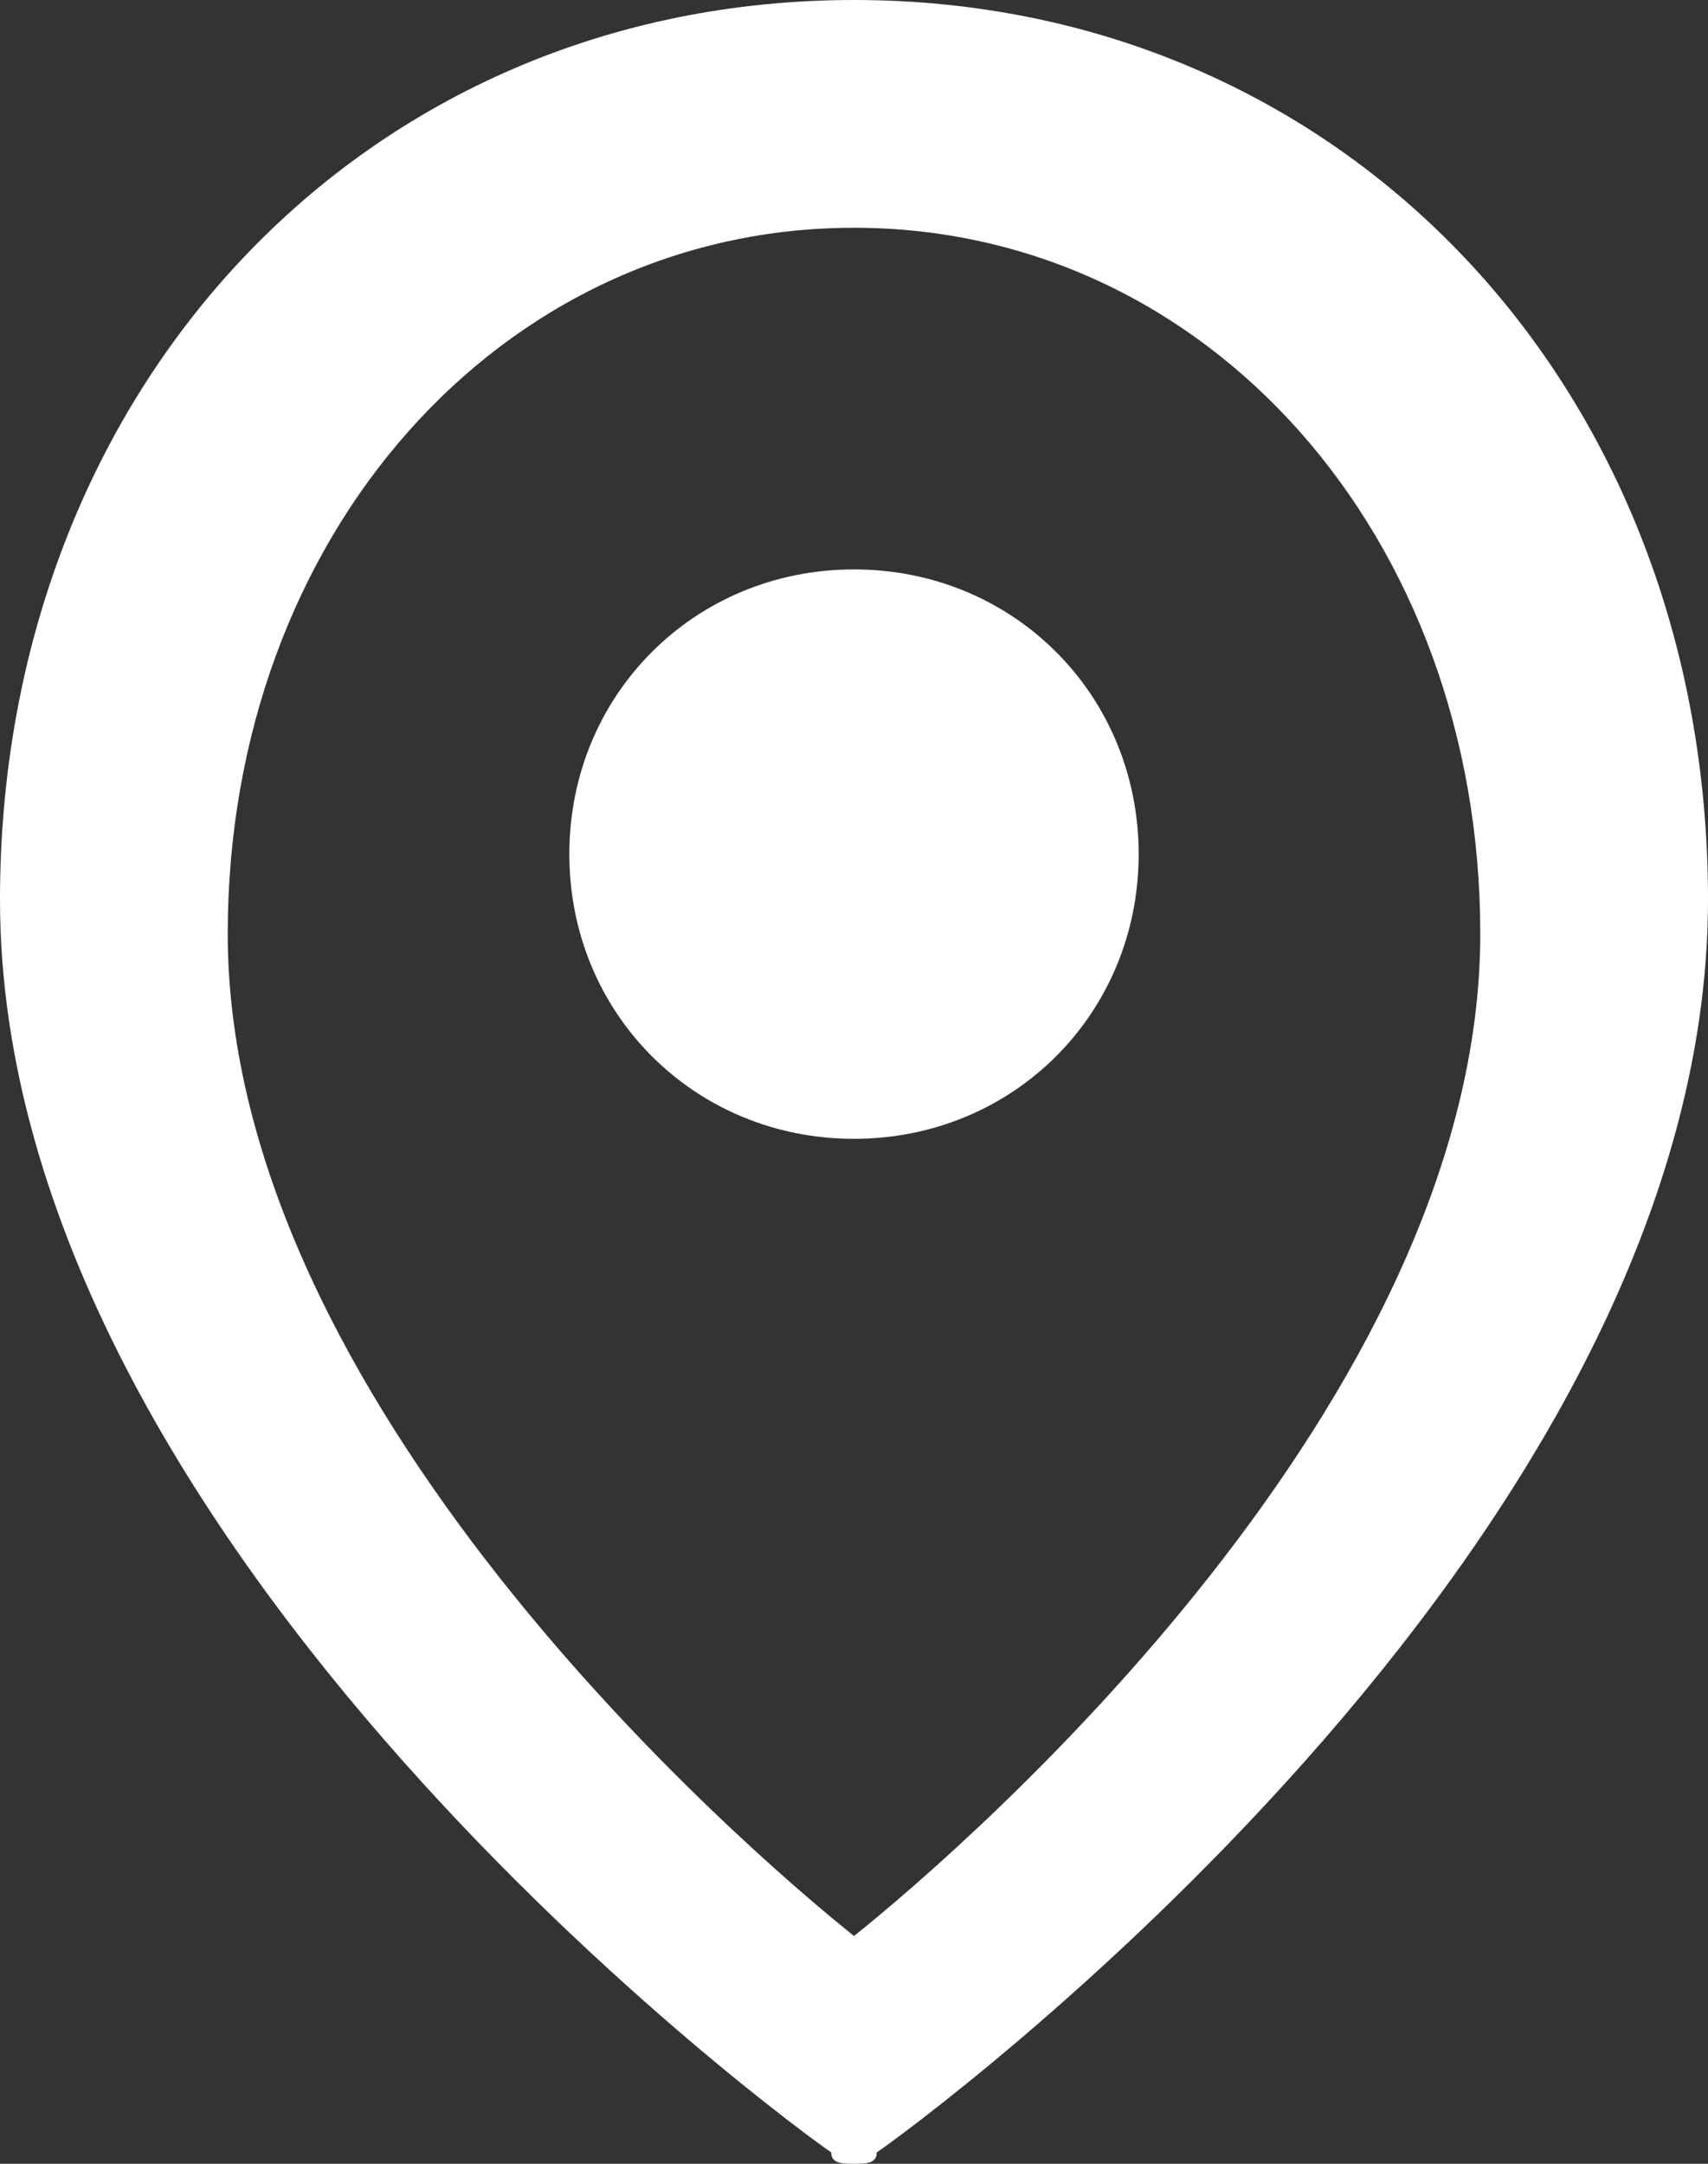
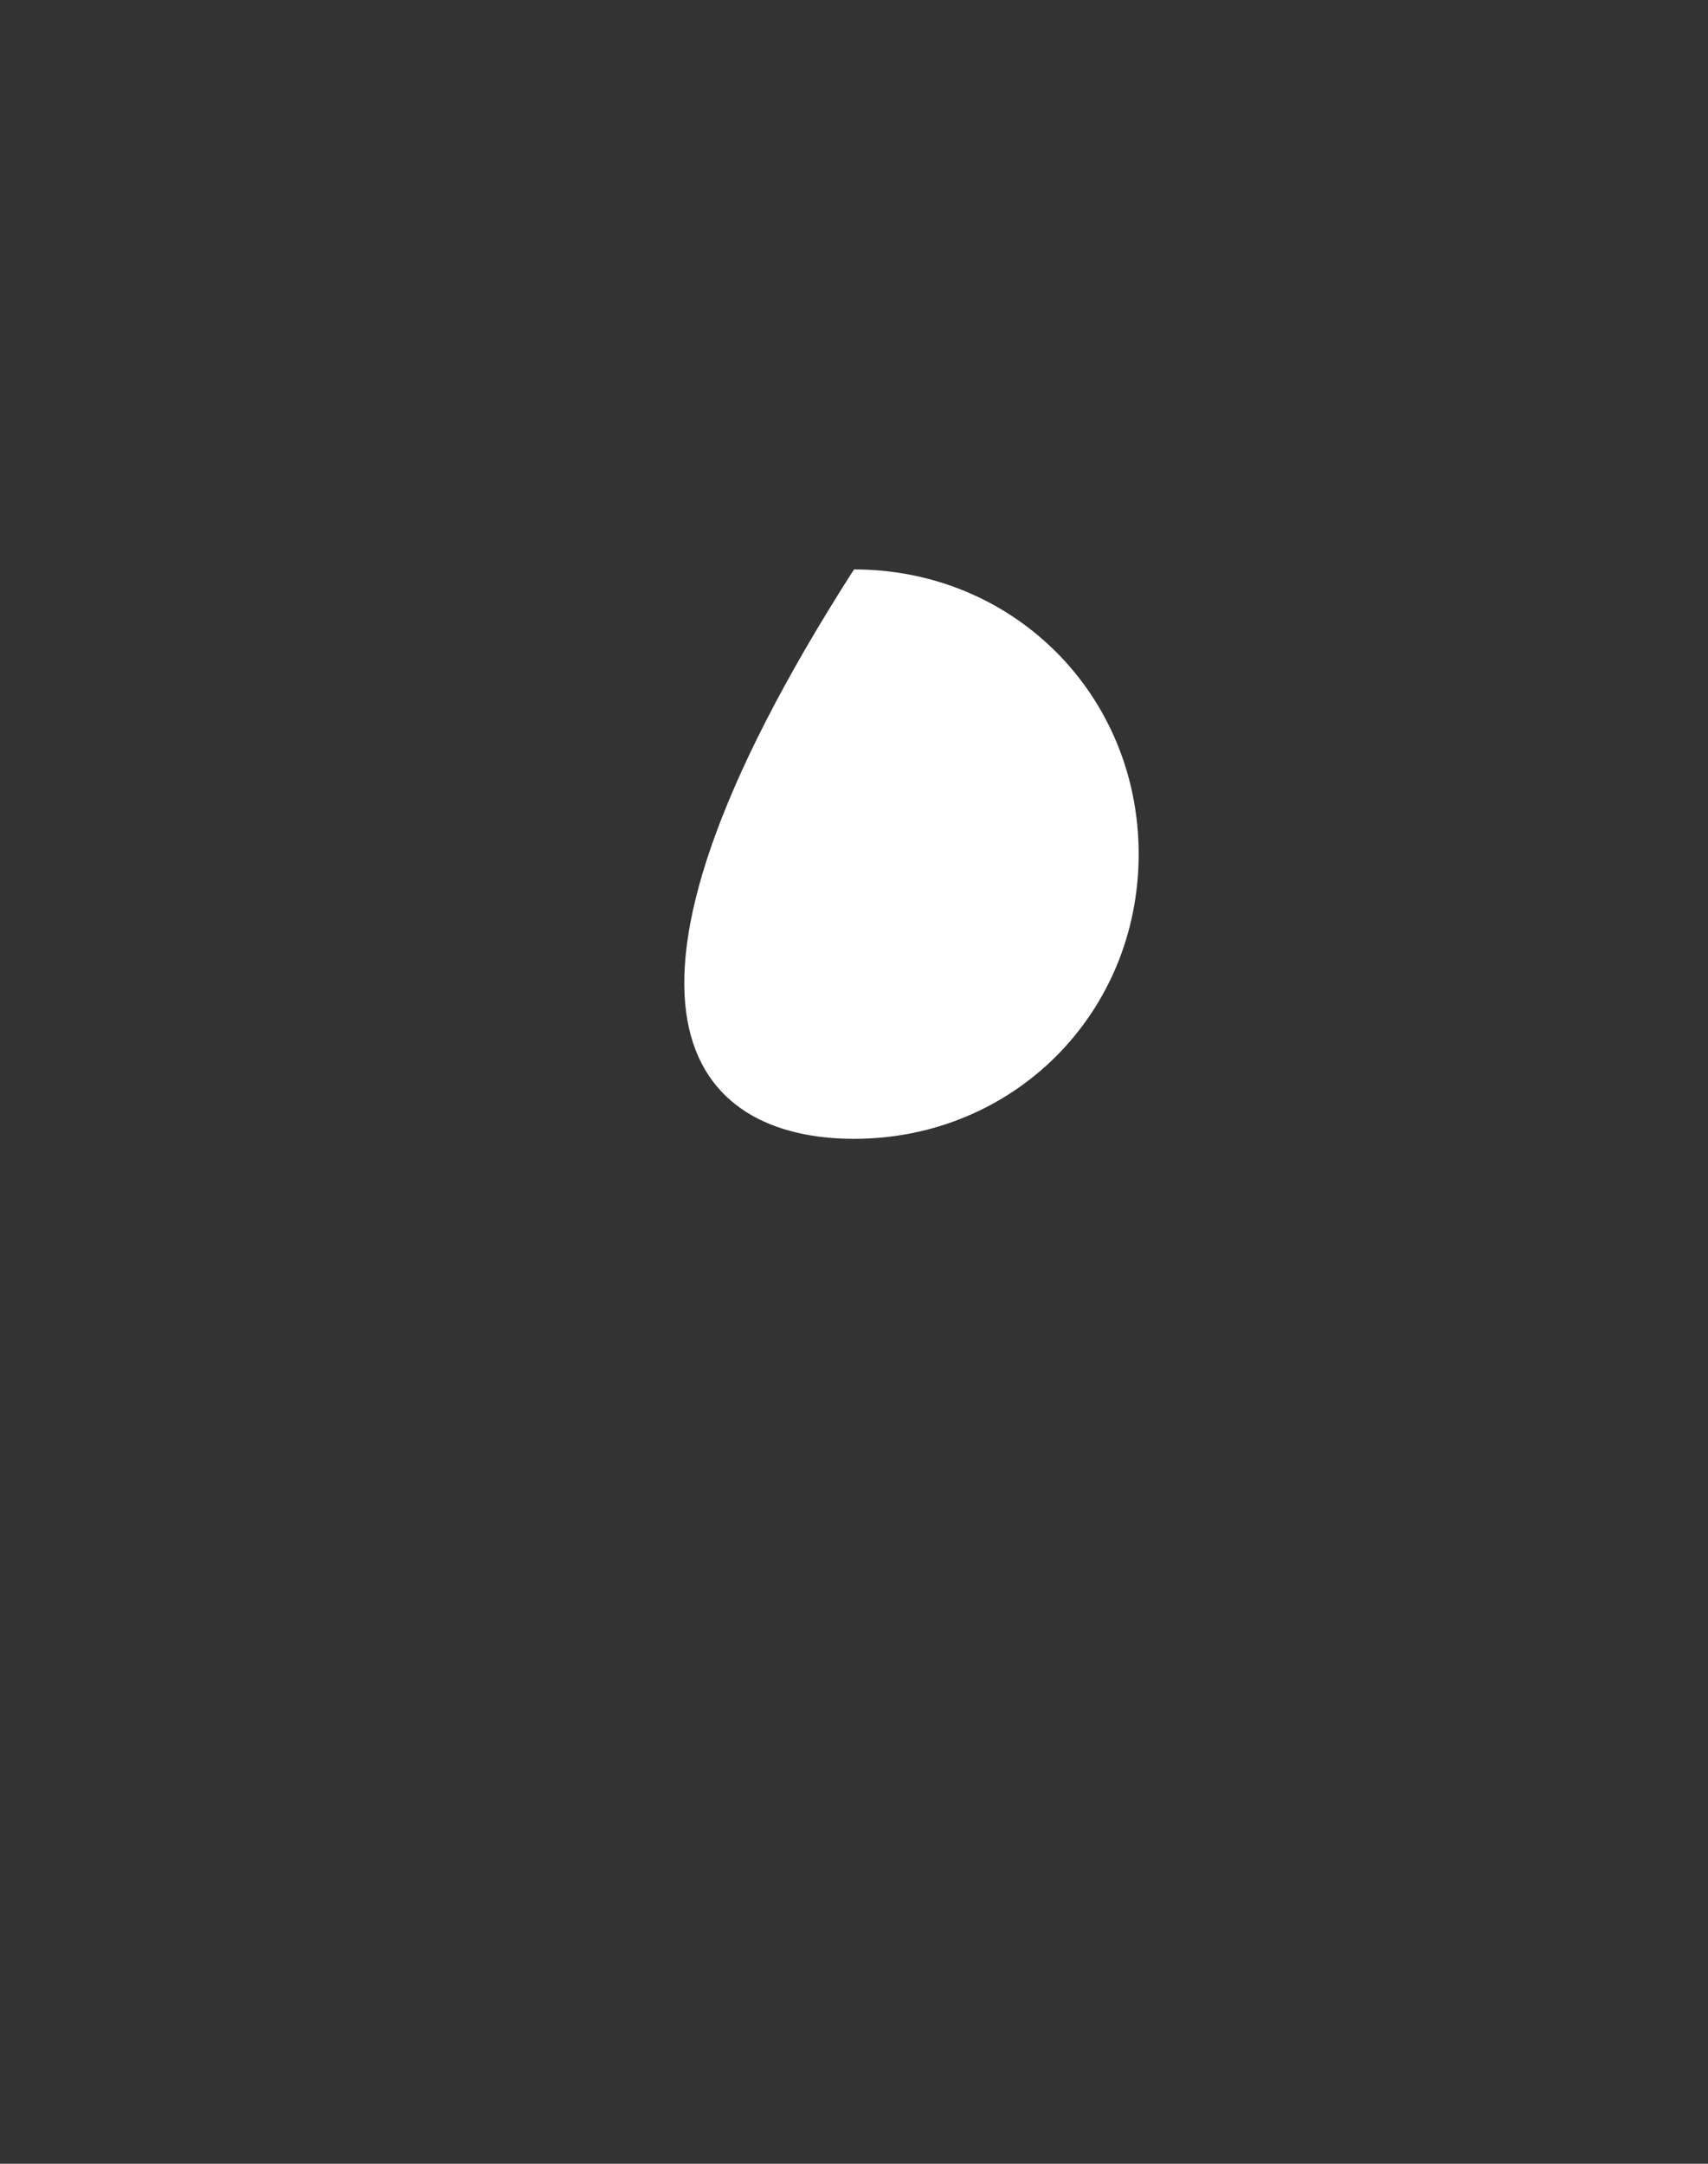
<svg xmlns="http://www.w3.org/2000/svg" version="1.1" id="Layer_1" x="0px" y="0px" viewBox="0 0 15 19" style="enable-background:new 0 0 15 19;" xml:space="preserve">
  <rect x="0" y="0" width="15" height="19" fill="#333333" stroke="none" />
  <style type="text/css">
	.st0{fill:#FFFFFF;}
</style>
-   <path class="st0" d="M7.5,19c-0.1,0-0.2,0-0.2-0.1C7,18.7,0,13.6,0,7.9C0,3.4,3.2,0,7.5,0S15,3.4,15,7.9c0,5.7-7,10.8-7.3,11  C7.7,19,7.6,19,7.5,19z M7.5,2C4.4,2,2,4.7,2,8.2c0,4.1,4.5,8,5.5,8.8c1-0.8,5.5-4.7,5.5-8.8C13,4.7,10.6,2,7.5,2z" />
-   <path class="st0" d="M7.5,5C6.1,5,5,6.1,5,7.5C5,8.9,6.1,10,7.5,10S10,8.9,10,7.5C10,6.1,8.9,5,7.5,5z" />
+   <path class="st0" d="M7.5,5C5,8.9,6.1,10,7.5,10S10,8.9,10,7.5C10,6.1,8.9,5,7.5,5z" />
</svg>